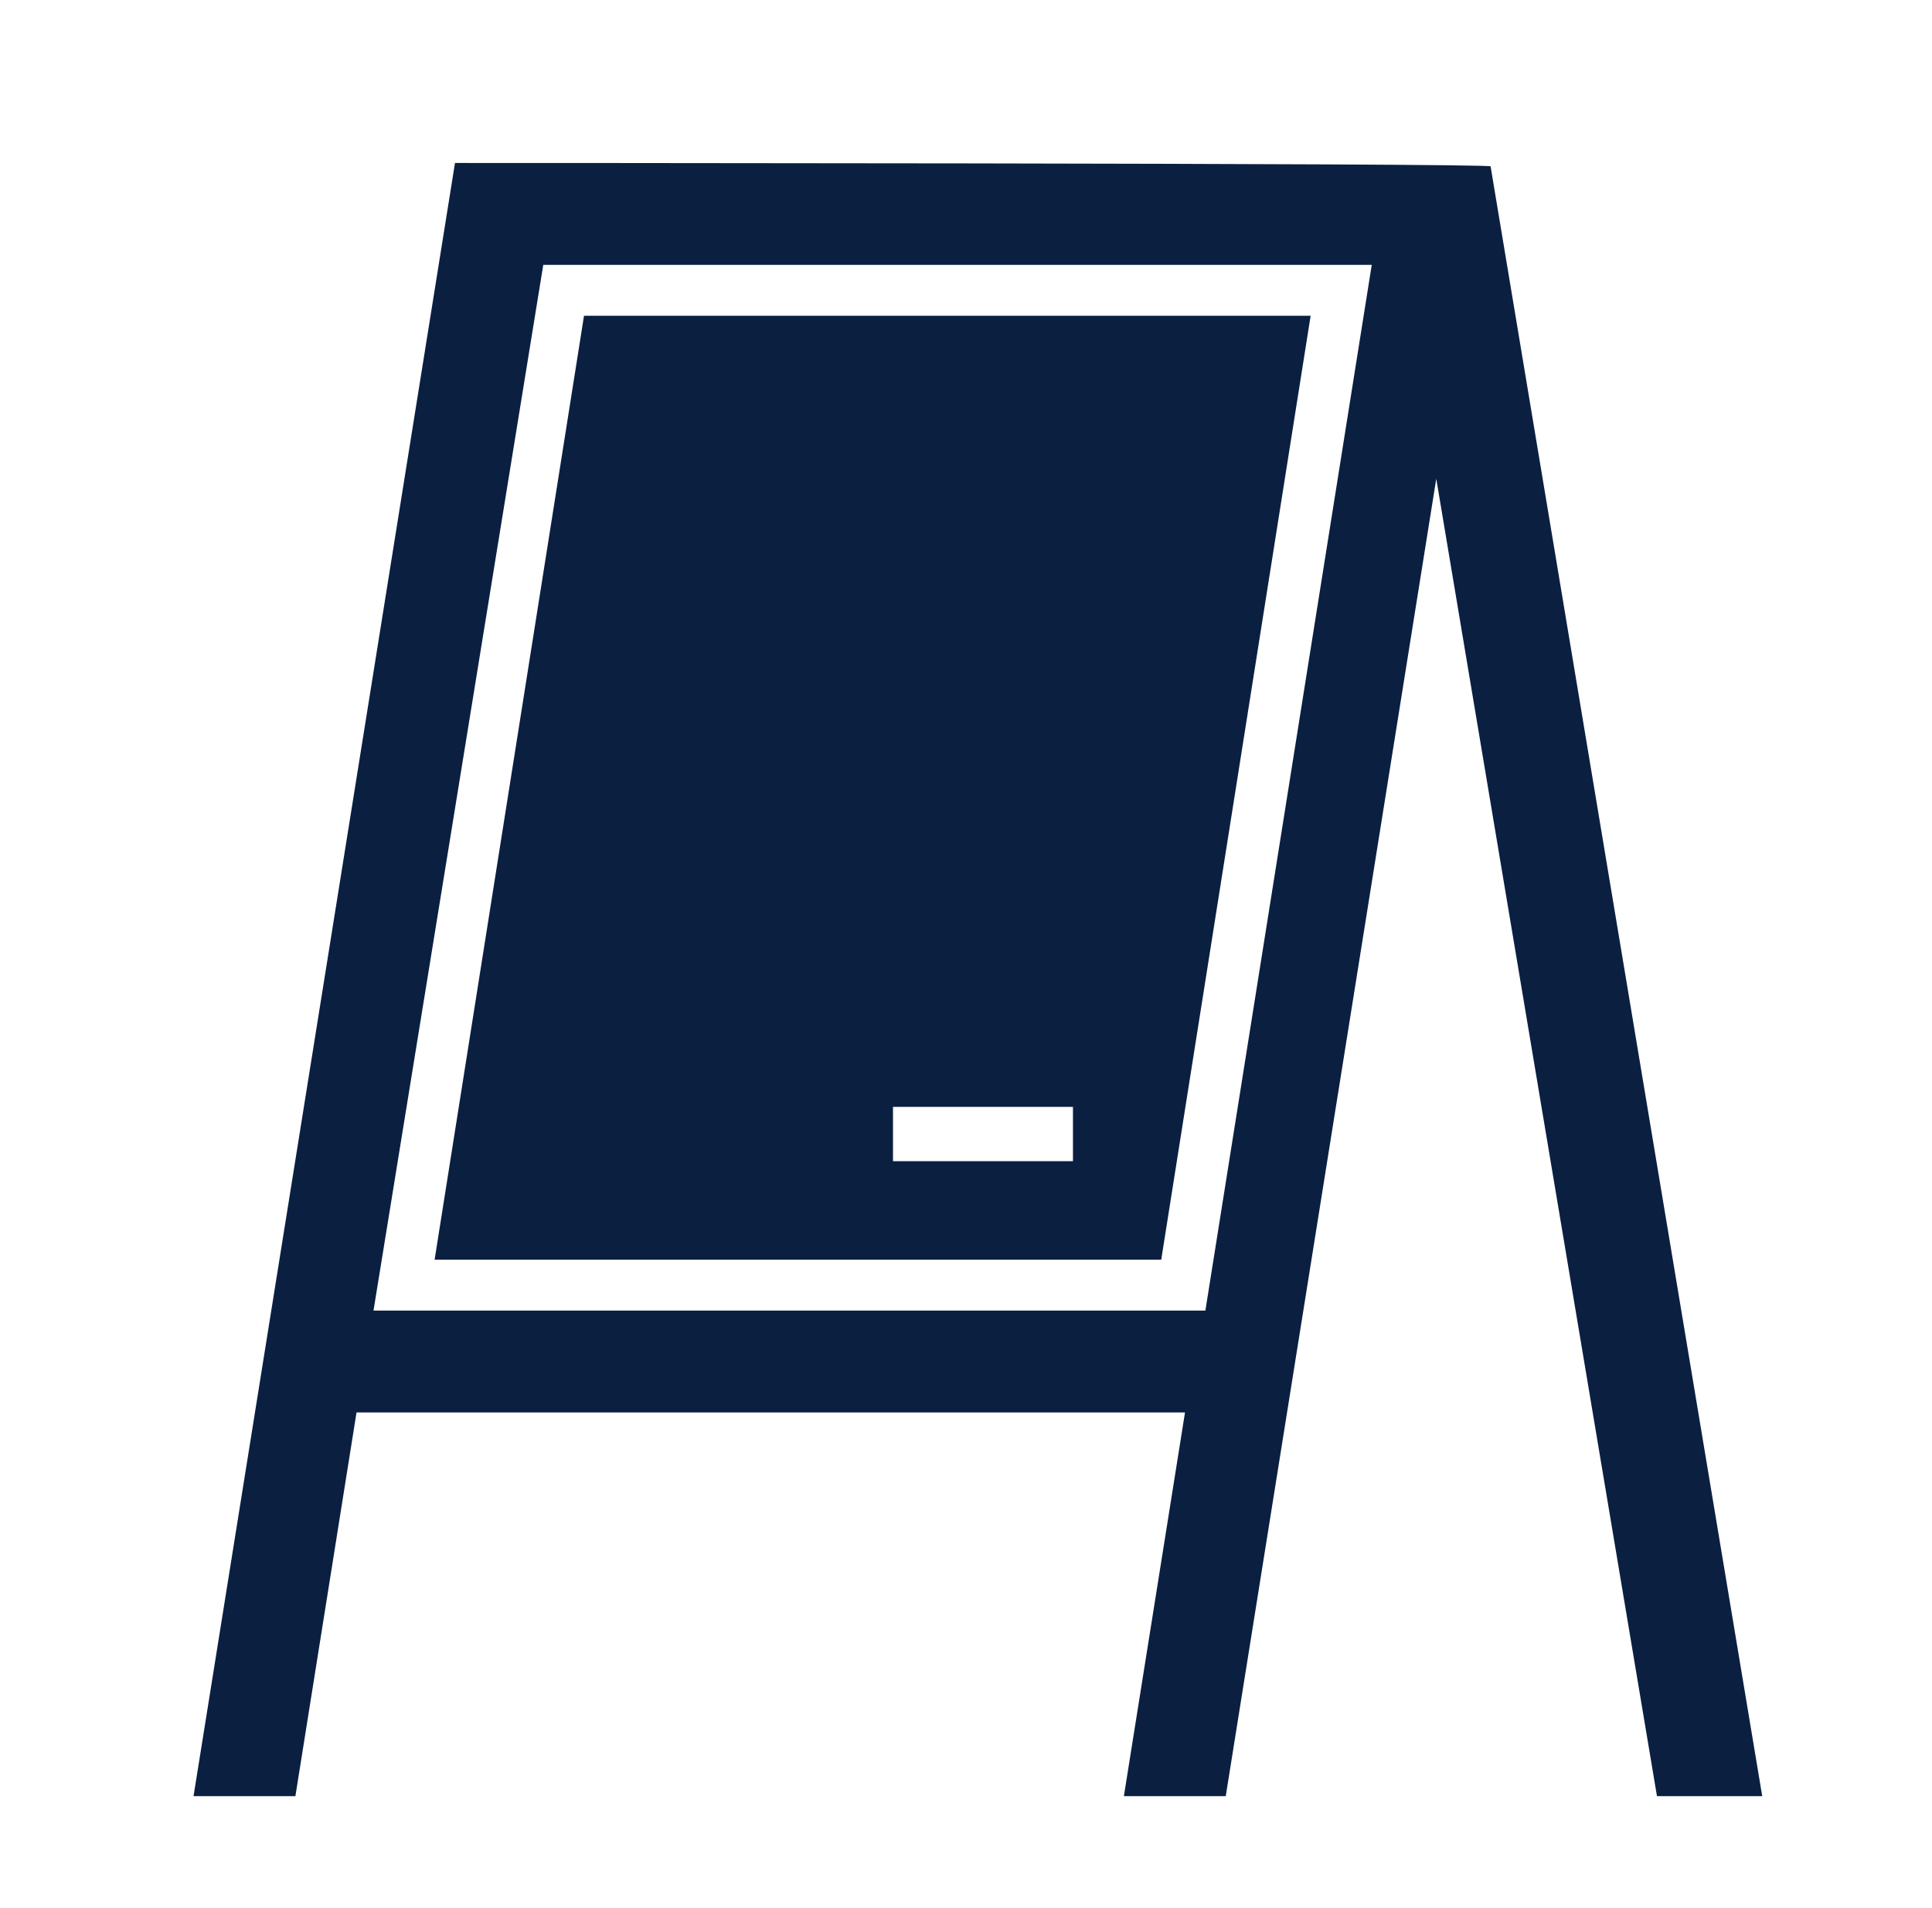
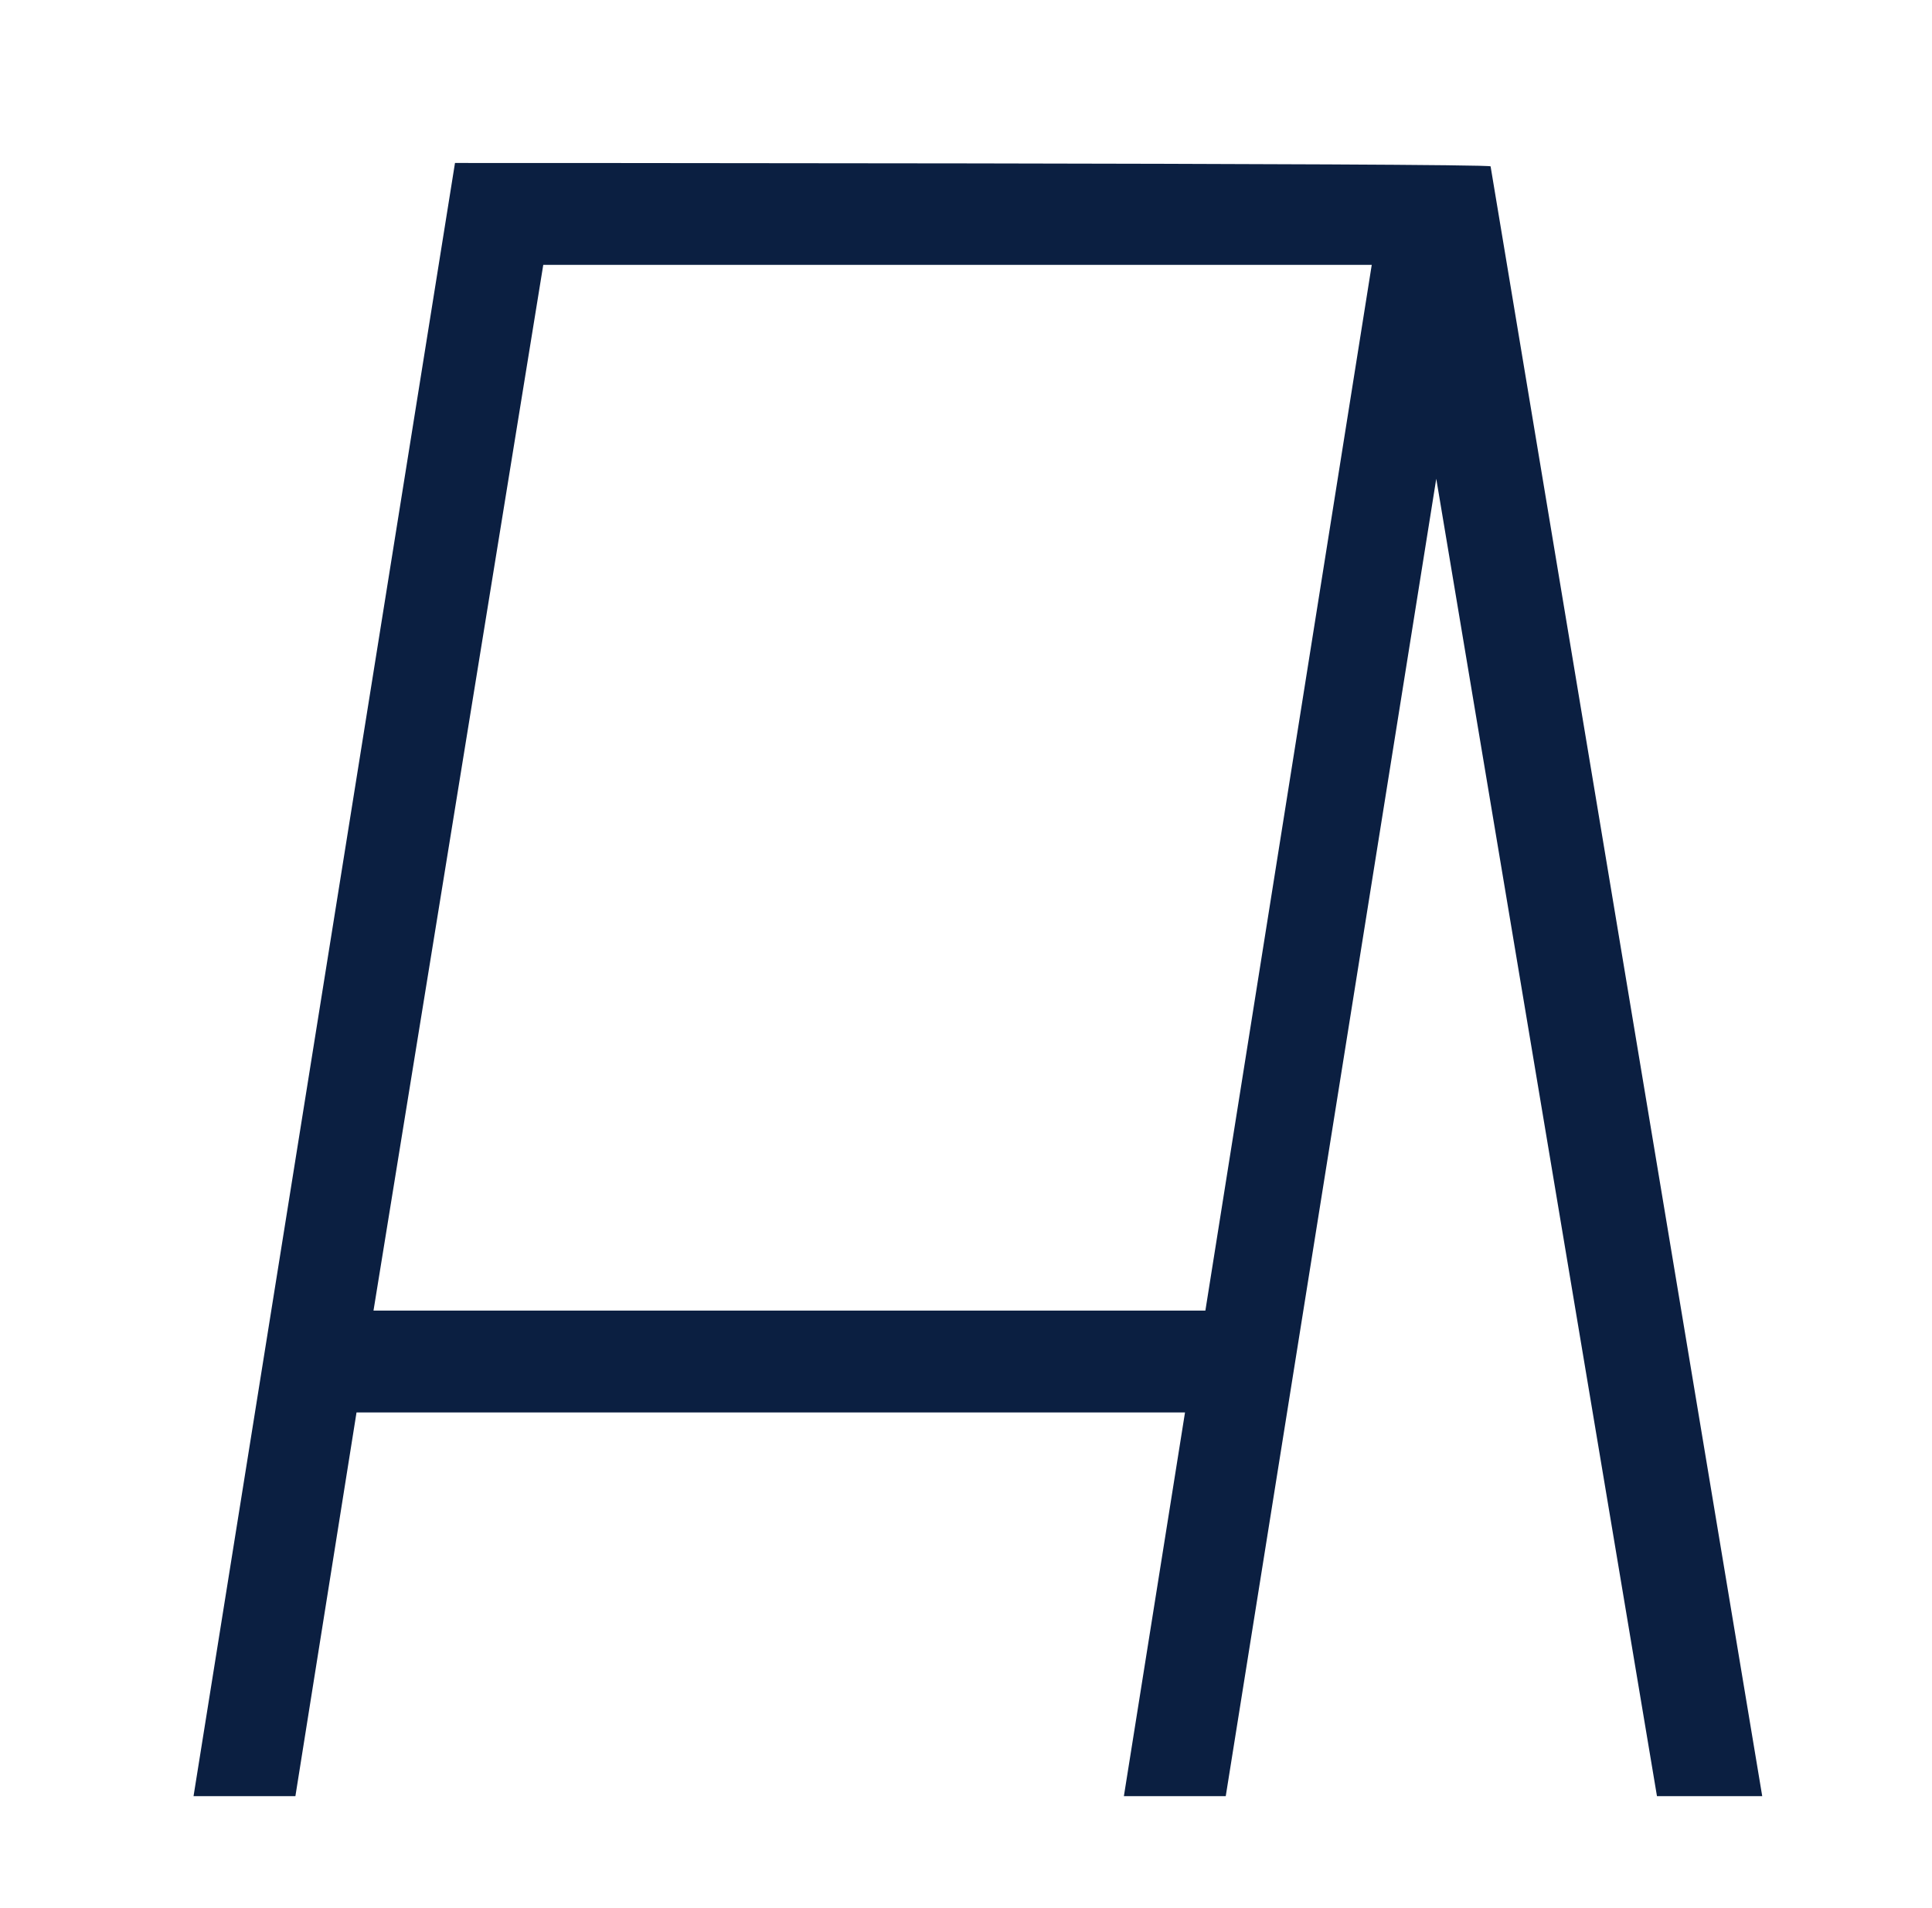
<svg xmlns="http://www.w3.org/2000/svg" id="Capa_2" width="56.9" height="56.2" version="1.1" viewBox="0 0 56.9 56.2">
  <defs>
    <style>
      .st0 {
        fill: #0b1f41;
      }
    </style>
  </defs>
  <path class="st0" d="M51.9,52.9L43.9,4.9h0c0-.1-30.5-.1-30.5-.1l-7.7,48.1h3l1.8-11.3h24.4l-1.8,11.3h3l6.2-38.8,6.5,38.8h3.1ZM35.4,38.6H11L16,7.8h24.4s-4.9,30.8-4.9,30.8Z" />
-   <path class="st0" d="M34.2,37.1l4.4-27.8h-21.4l-4.4,27.8h21.4ZM26.3,32.6h5.3v1.6h-5.3v-1.6Z" />
</svg>